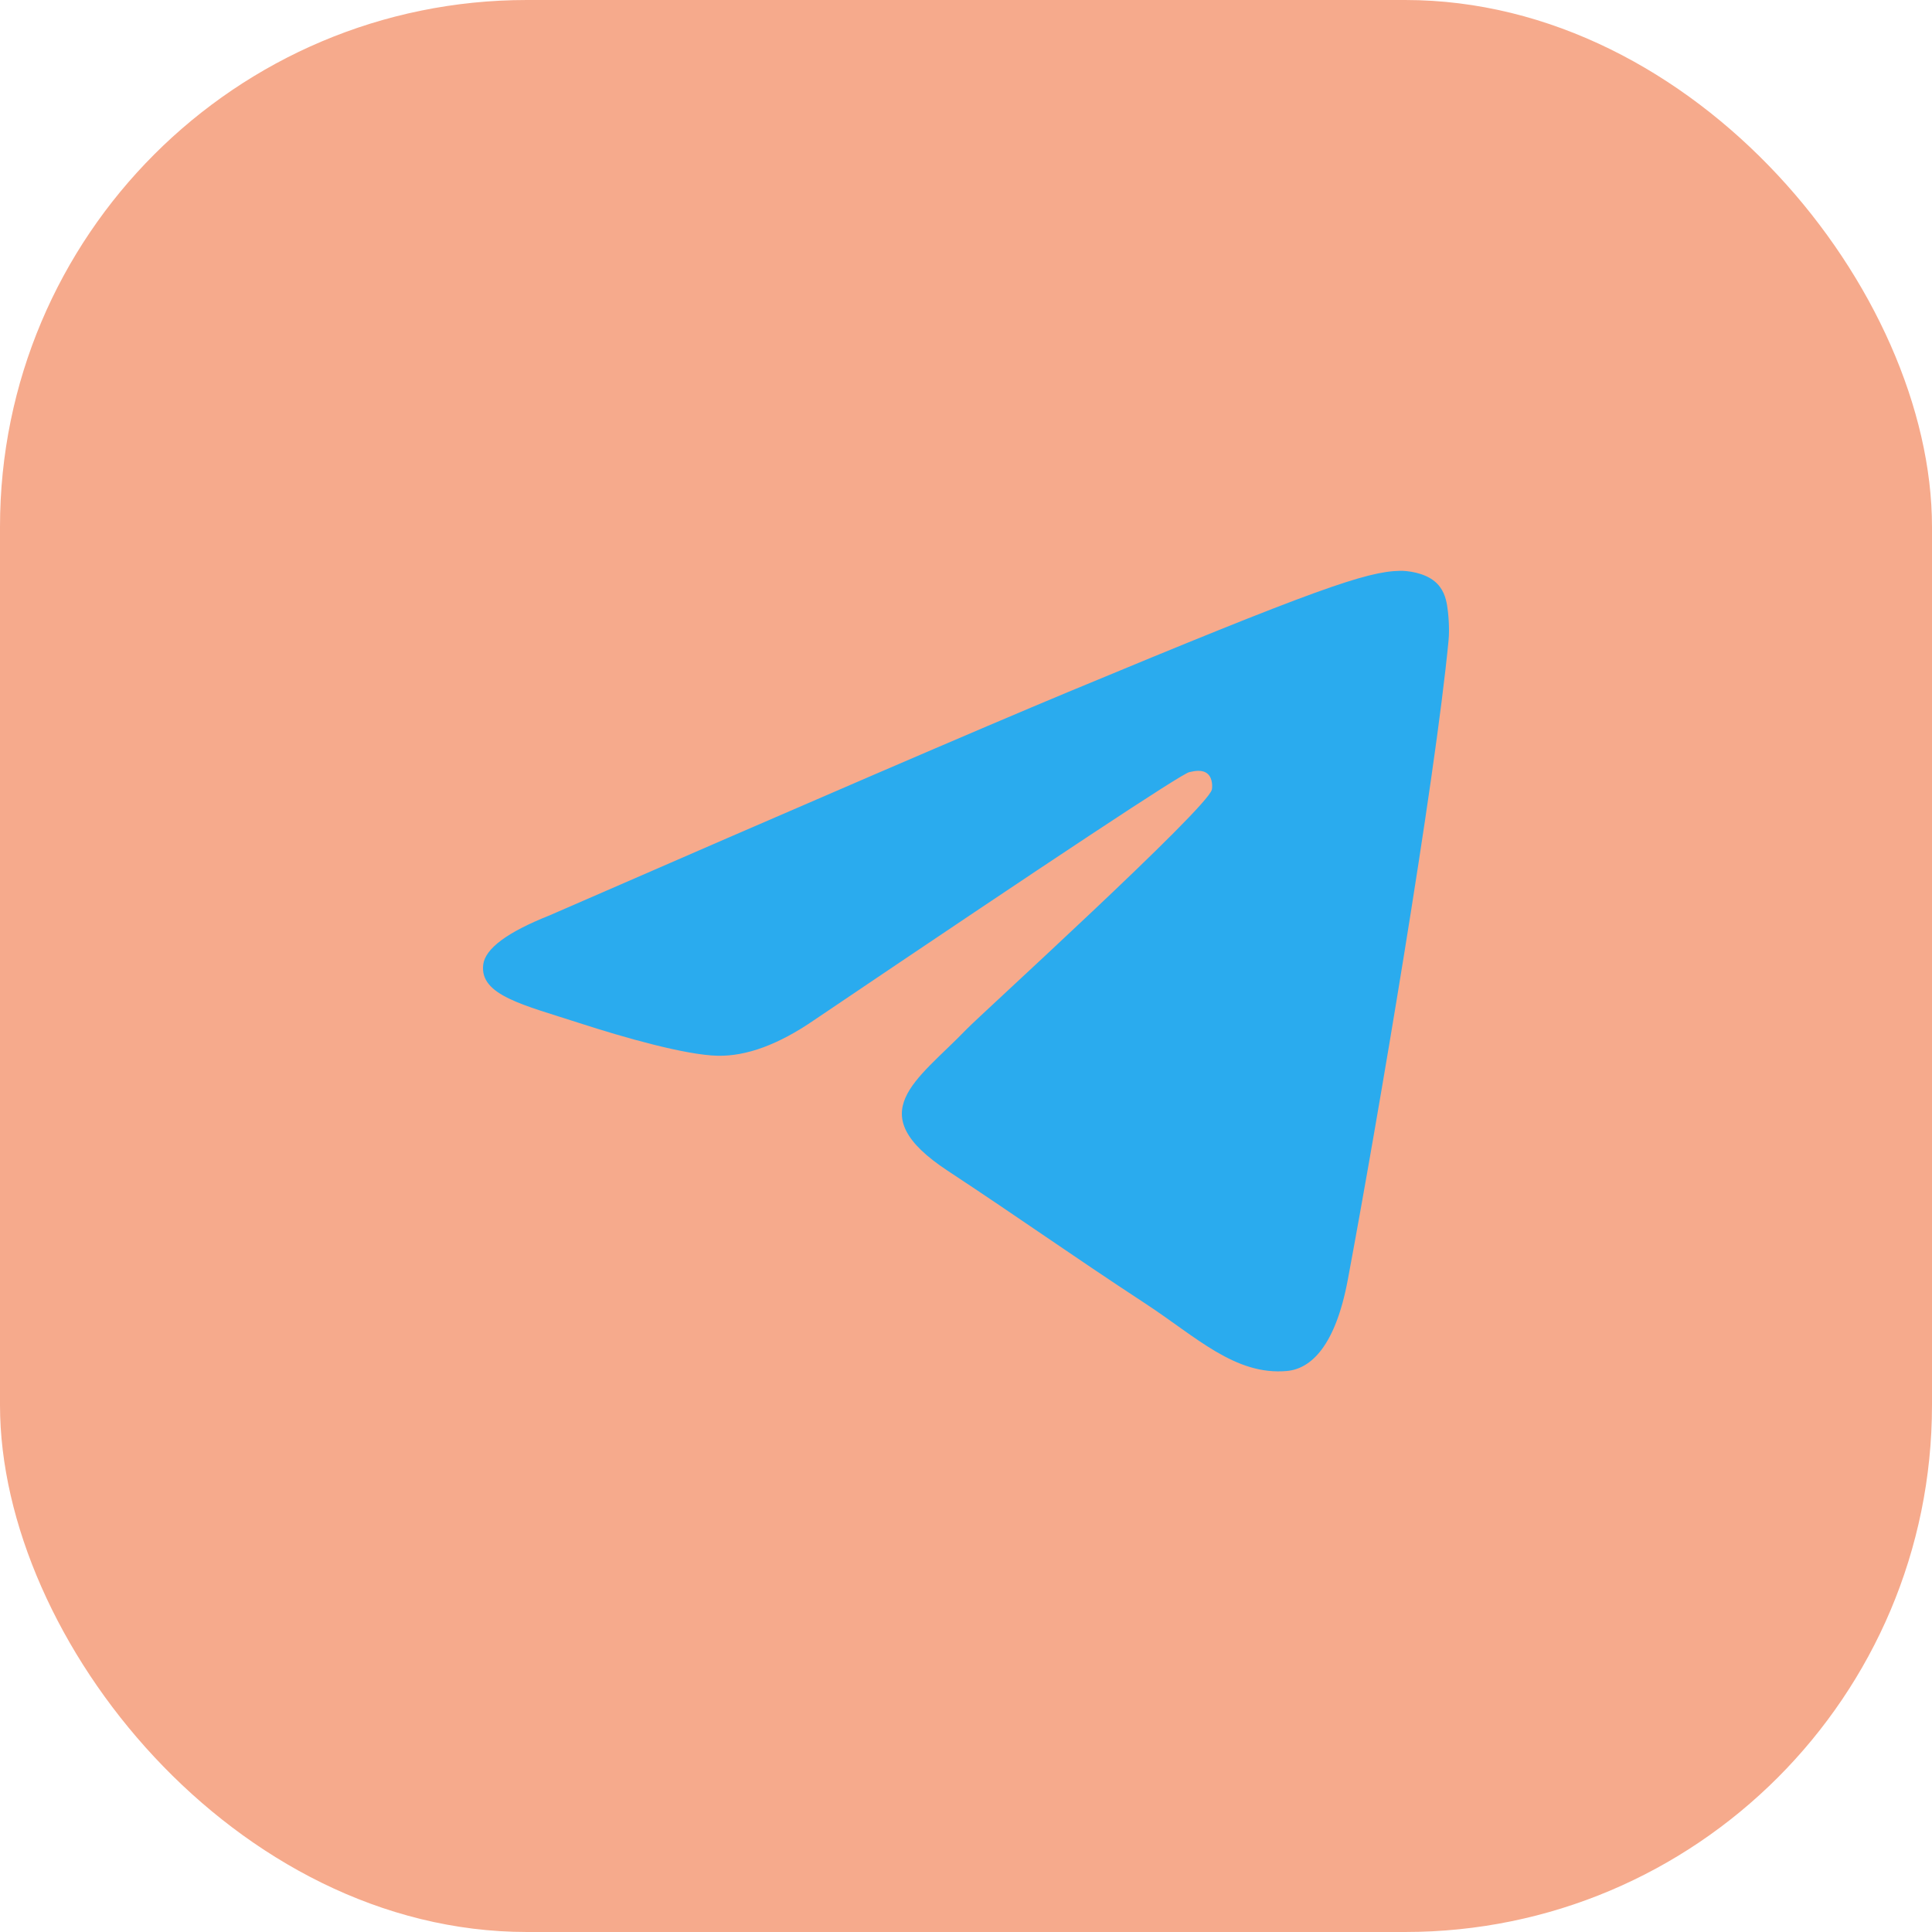
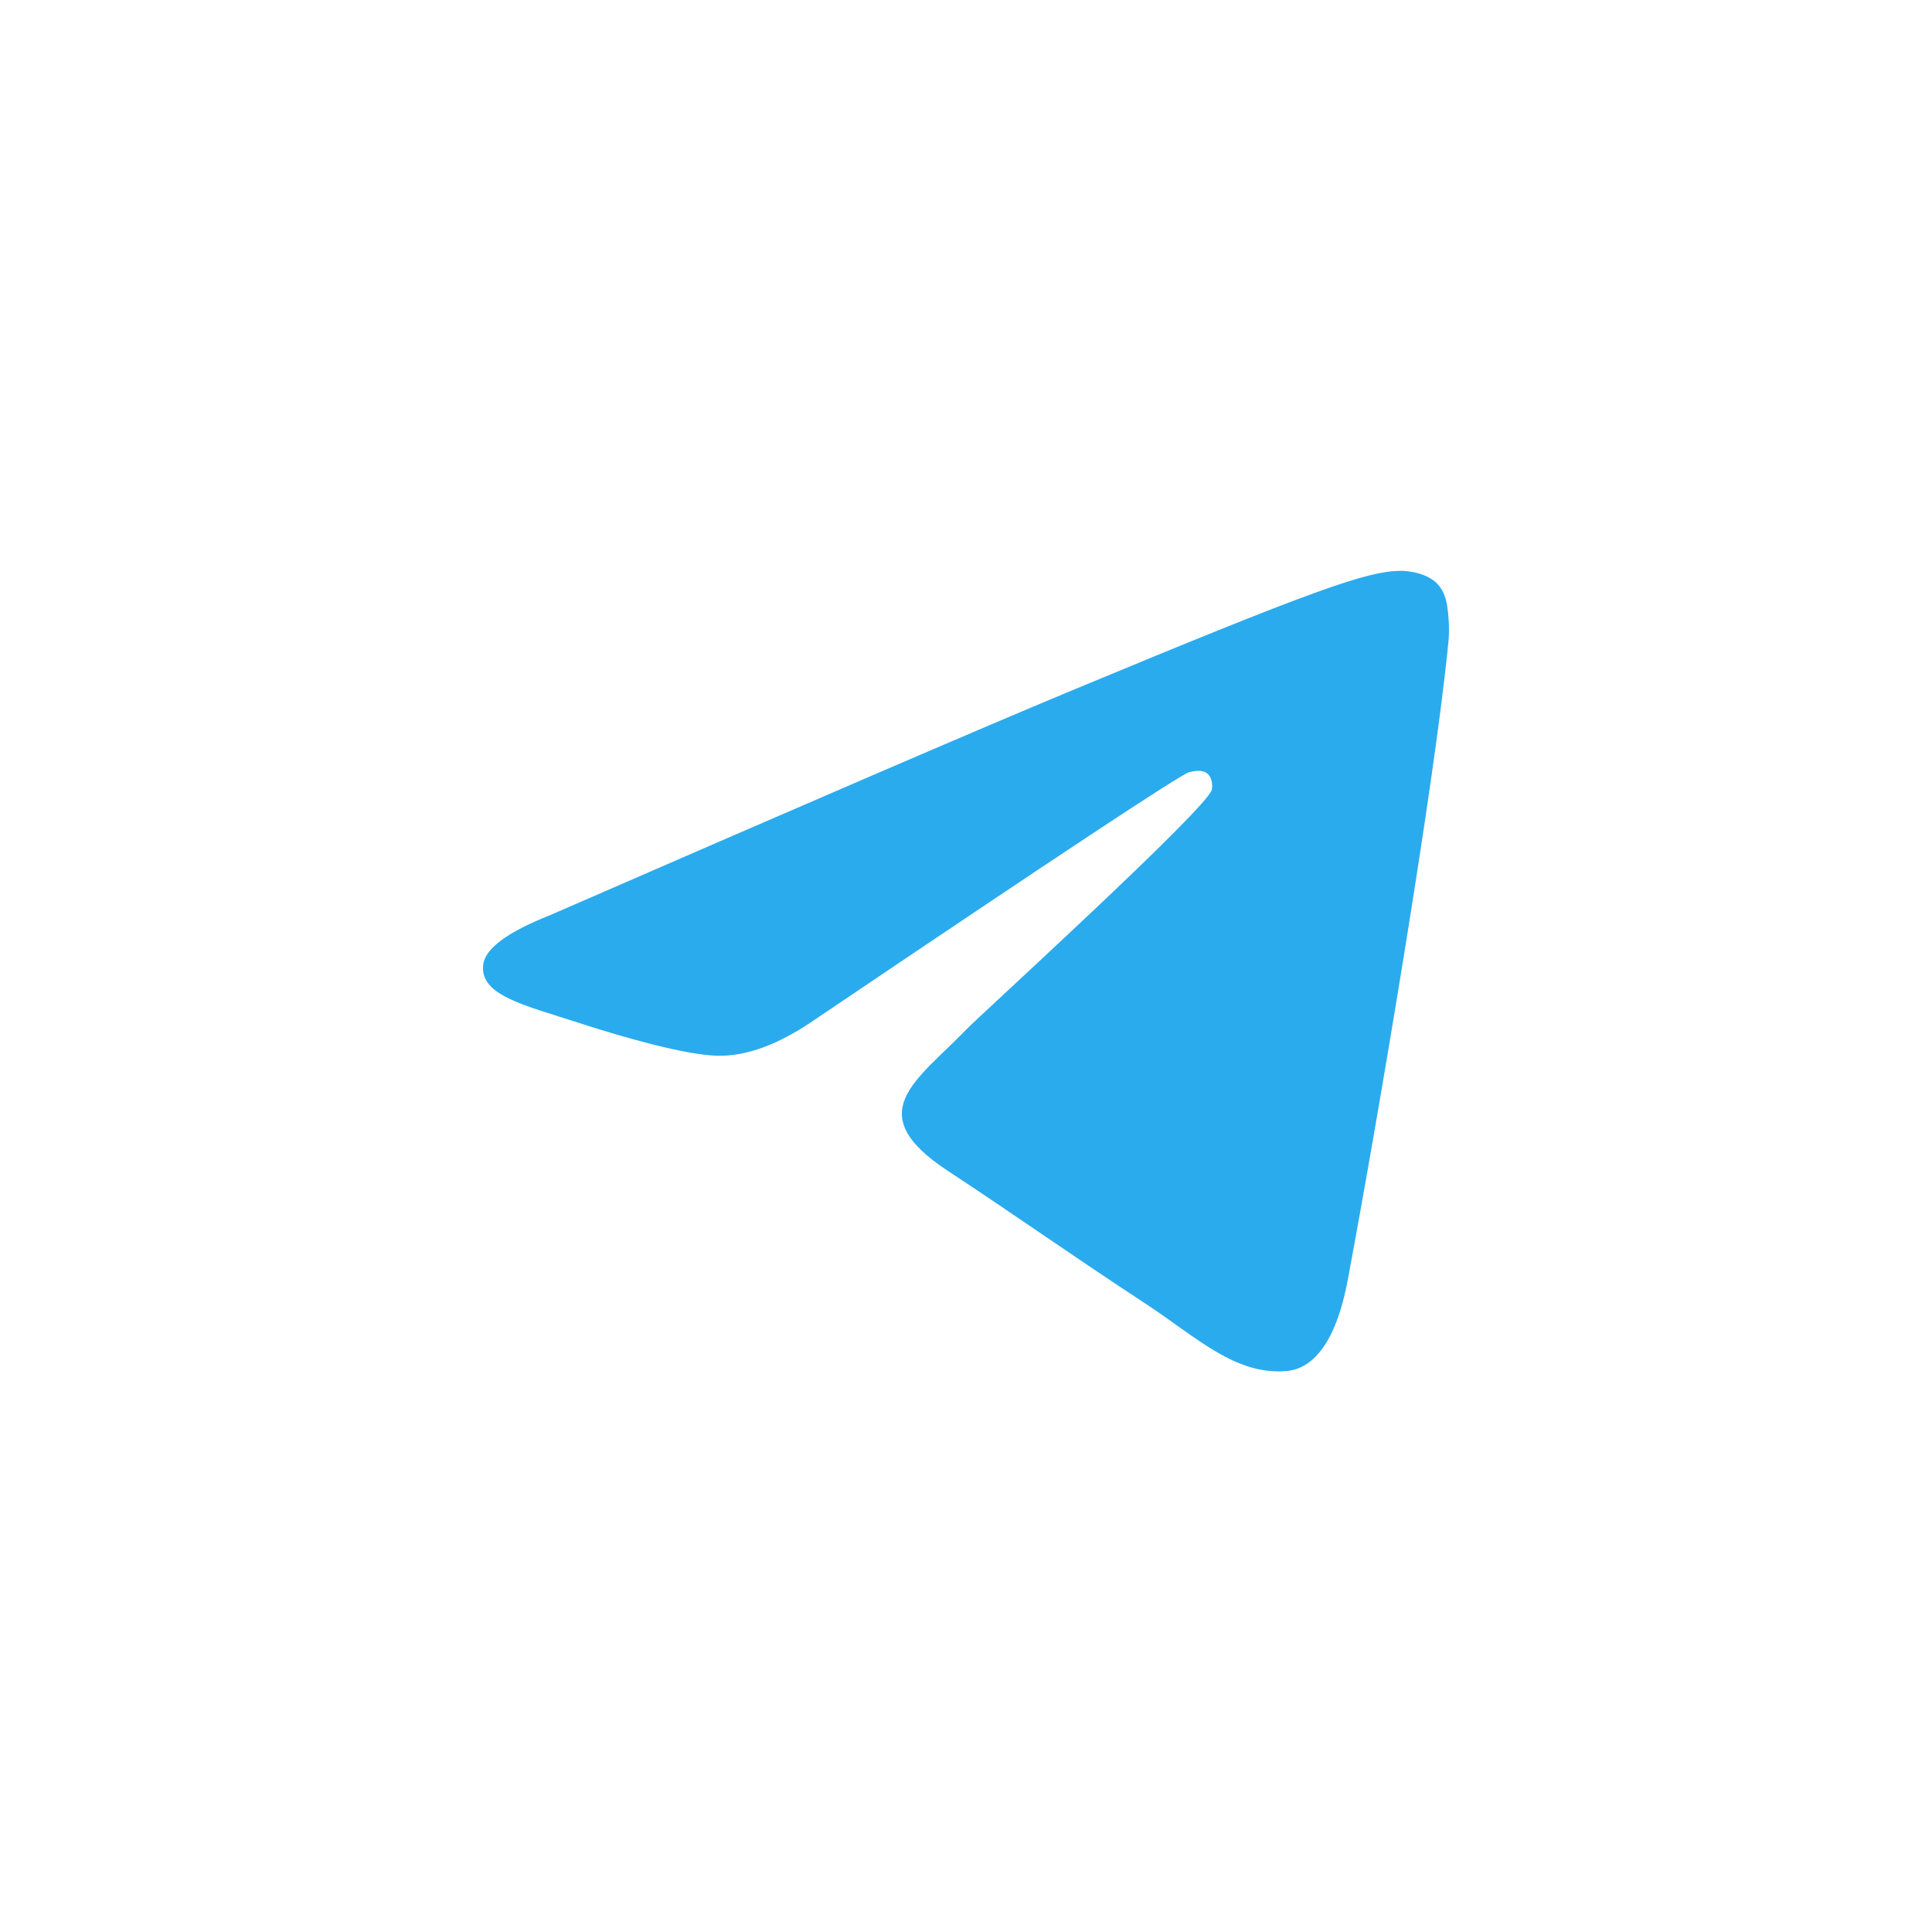
<svg xmlns="http://www.w3.org/2000/svg" width="44" height="44" viewBox="0 0 44 44" fill="none">
-   <rect width="44" height="44" rx="12" fill="#F6AA8C" />
-   <path fill-rule="evenodd" clip-rule="evenodd" d="M12.512 20.849C18.418 18.276 22.356 16.58 24.326 15.76C29.952 13.42 31.121 13.014 31.883 13C32.051 12.997 32.425 13.039 32.668 13.236C32.873 13.402 32.929 13.627 32.956 13.784C32.983 13.942 33.017 14.301 32.99 14.582C32.685 17.785 31.366 25.558 30.695 29.146C30.411 30.664 29.852 31.173 29.311 31.223C28.134 31.331 27.241 30.446 26.102 29.699C24.319 28.53 23.311 27.802 21.581 26.662C19.581 25.344 20.877 24.619 22.017 23.436C22.315 23.126 27.499 18.411 27.599 17.983C27.611 17.93 27.623 17.731 27.505 17.625C27.386 17.52 27.211 17.556 27.085 17.585C26.906 17.625 24.058 19.508 18.54 23.233C17.732 23.788 17 24.058 16.343 24.044C15.62 24.028 14.229 23.635 13.194 23.299C11.926 22.887 10.918 22.668 11.005 21.968C11.051 21.603 11.553 21.23 12.512 20.849Z" fill="url(#paint0_linear_340_8)" />
+   <path fill-rule="evenodd" clip-rule="evenodd" d="M12.512 20.849C18.418 18.276 22.356 16.58 24.326 15.76C29.952 13.42 31.121 13.014 31.883 13C32.051 12.997 32.425 13.039 32.668 13.236C32.873 13.402 32.929 13.627 32.956 13.784C32.983 13.942 33.017 14.301 32.99 14.582C32.685 17.785 31.366 25.558 30.695 29.146C30.411 30.664 29.852 31.173 29.311 31.223C28.134 31.331 27.241 30.446 26.102 29.699C24.319 28.53 23.311 27.802 21.581 26.662C19.581 25.344 20.877 24.619 22.017 23.436C22.315 23.126 27.499 18.411 27.599 17.983C27.611 17.93 27.623 17.731 27.505 17.625C27.386 17.52 27.211 17.556 27.085 17.585C26.906 17.625 24.058 19.508 18.54 23.233C17.732 23.788 17 24.058 16.343 24.044C15.62 24.028 14.229 23.635 13.194 23.299C11.926 22.887 10.918 22.668 11.005 21.968C11.051 21.603 11.553 21.23 12.512 20.849" fill="url(#paint0_linear_340_8)" />
  <defs>
    <linearGradient id="paint0_linear_340_8" x1="1111" y1="13" x2="1111" y2="1822.7" gradientUnits="userSpaceOnUse">
      <stop stop-color="#2AABEE" />
      <stop offset="1" stop-color="#229ED9" />
    </linearGradient>
  </defs>
</svg>